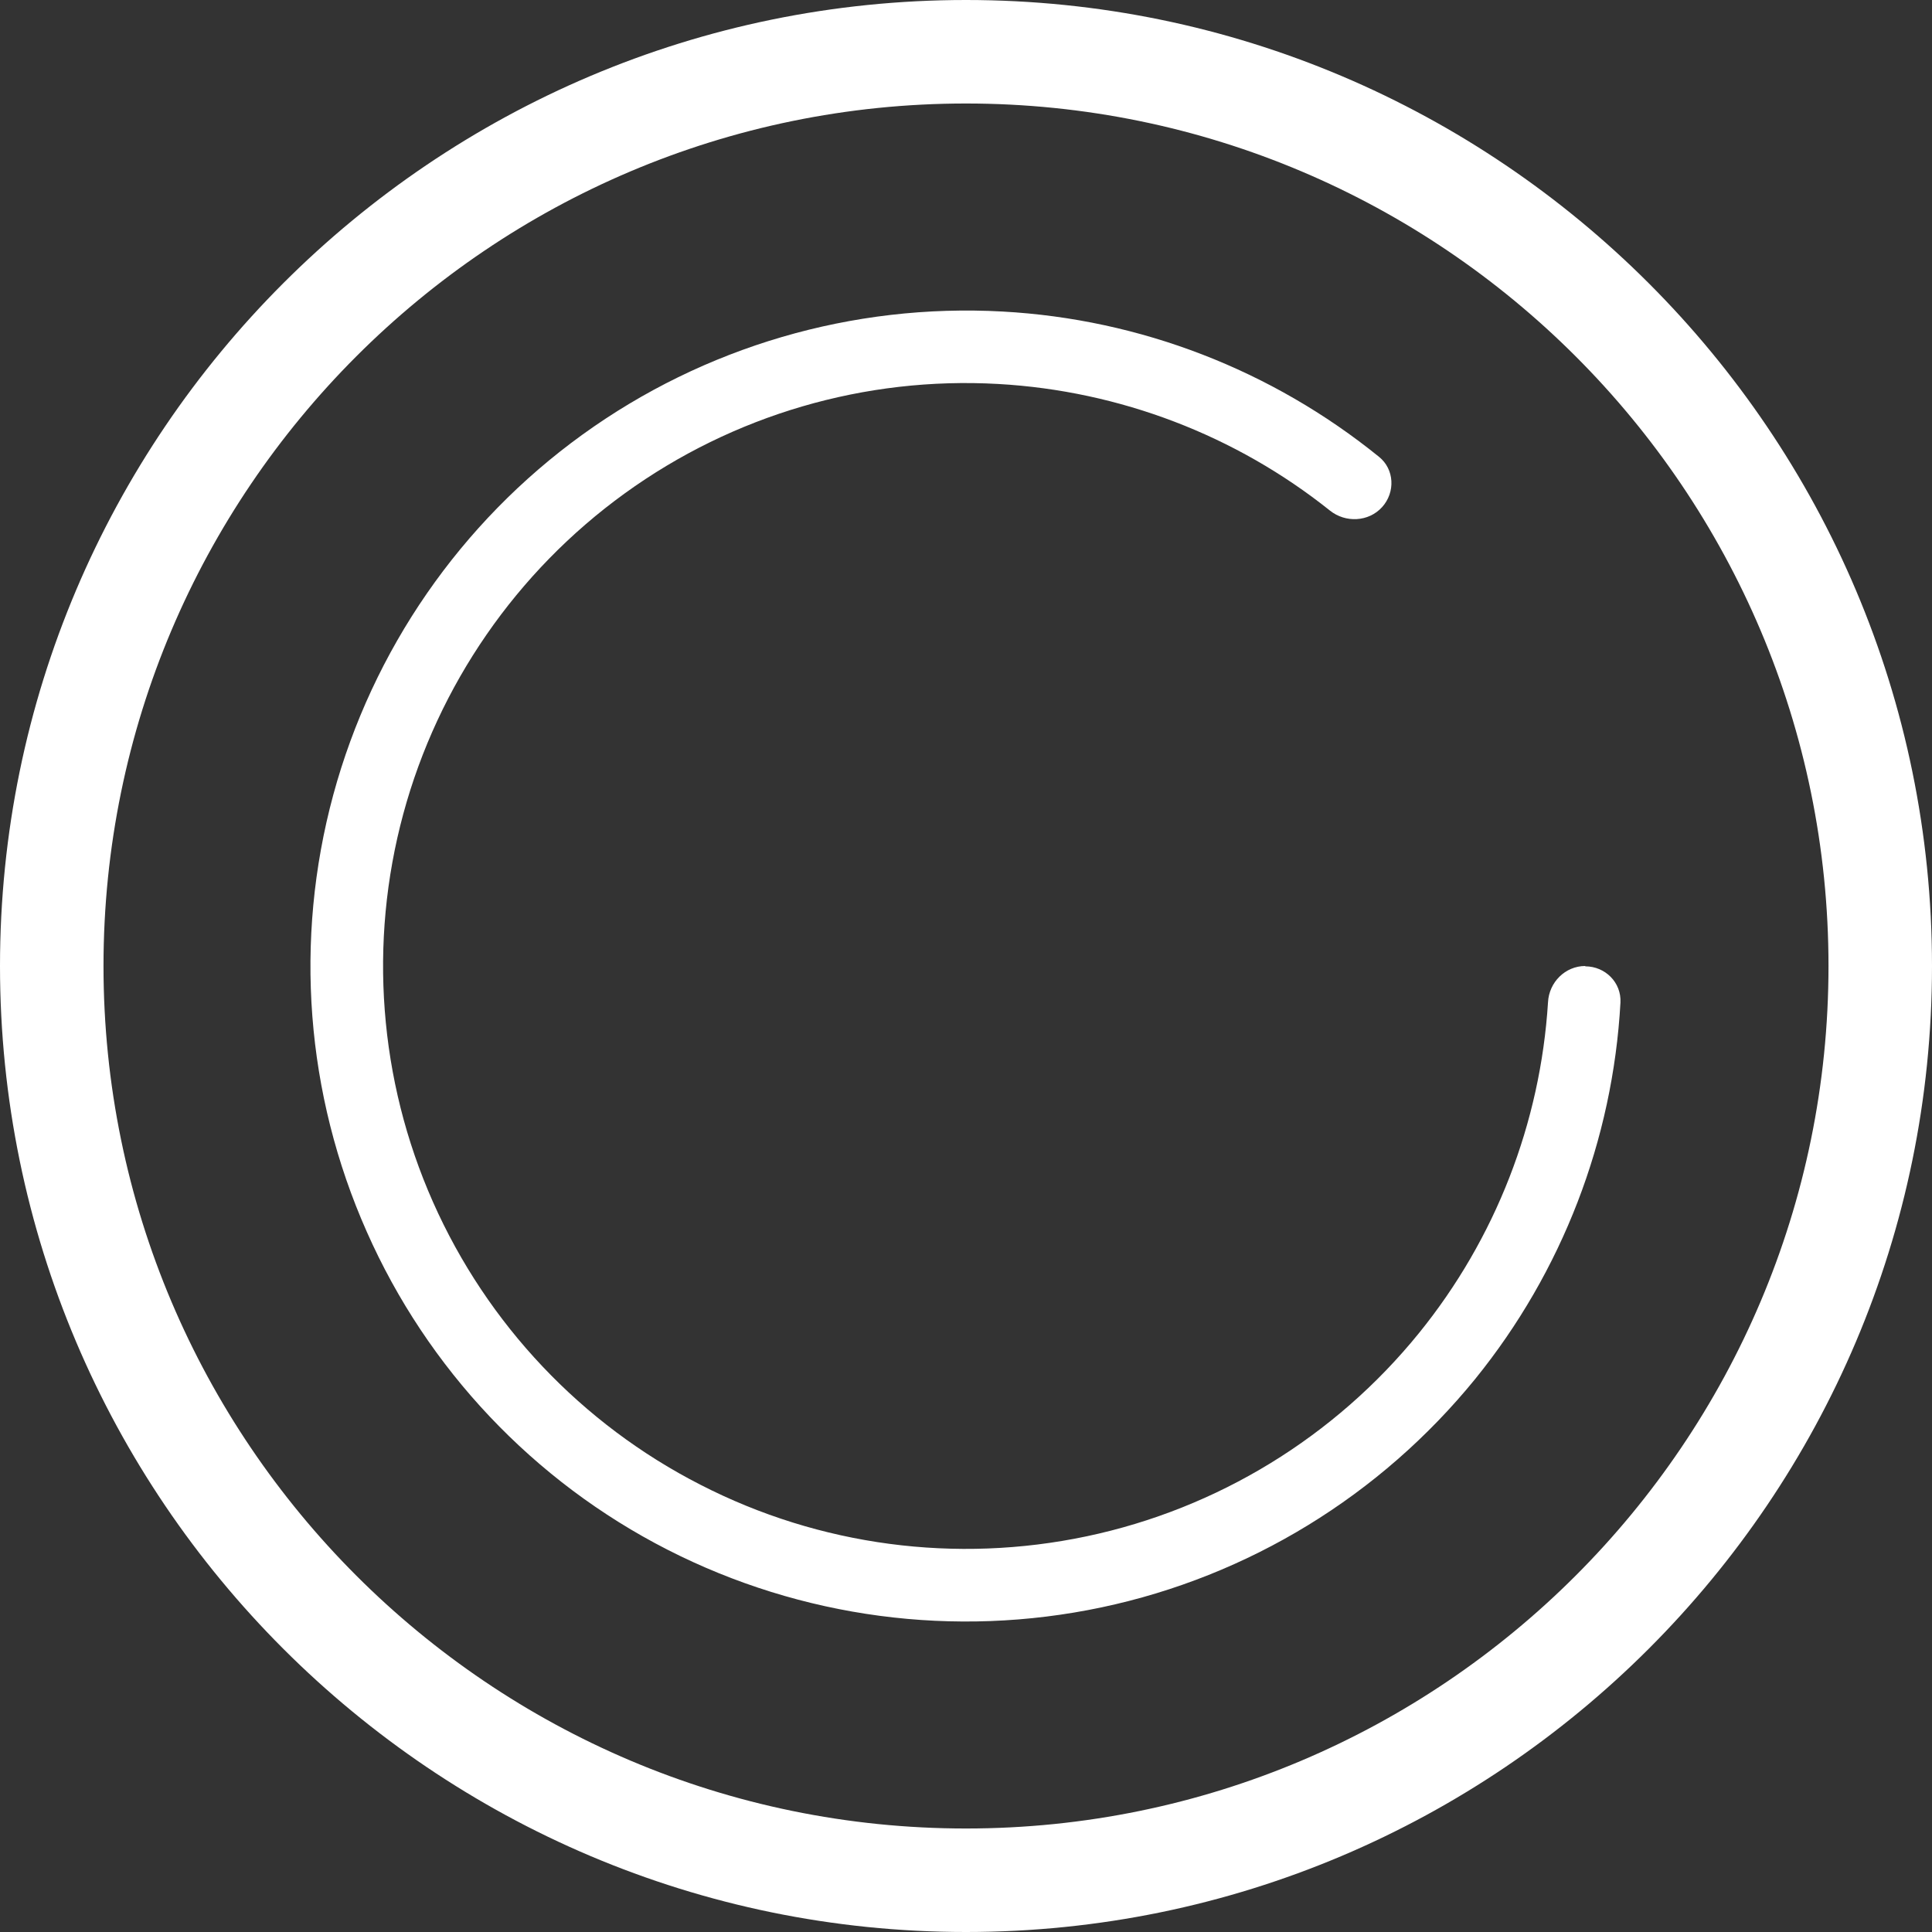
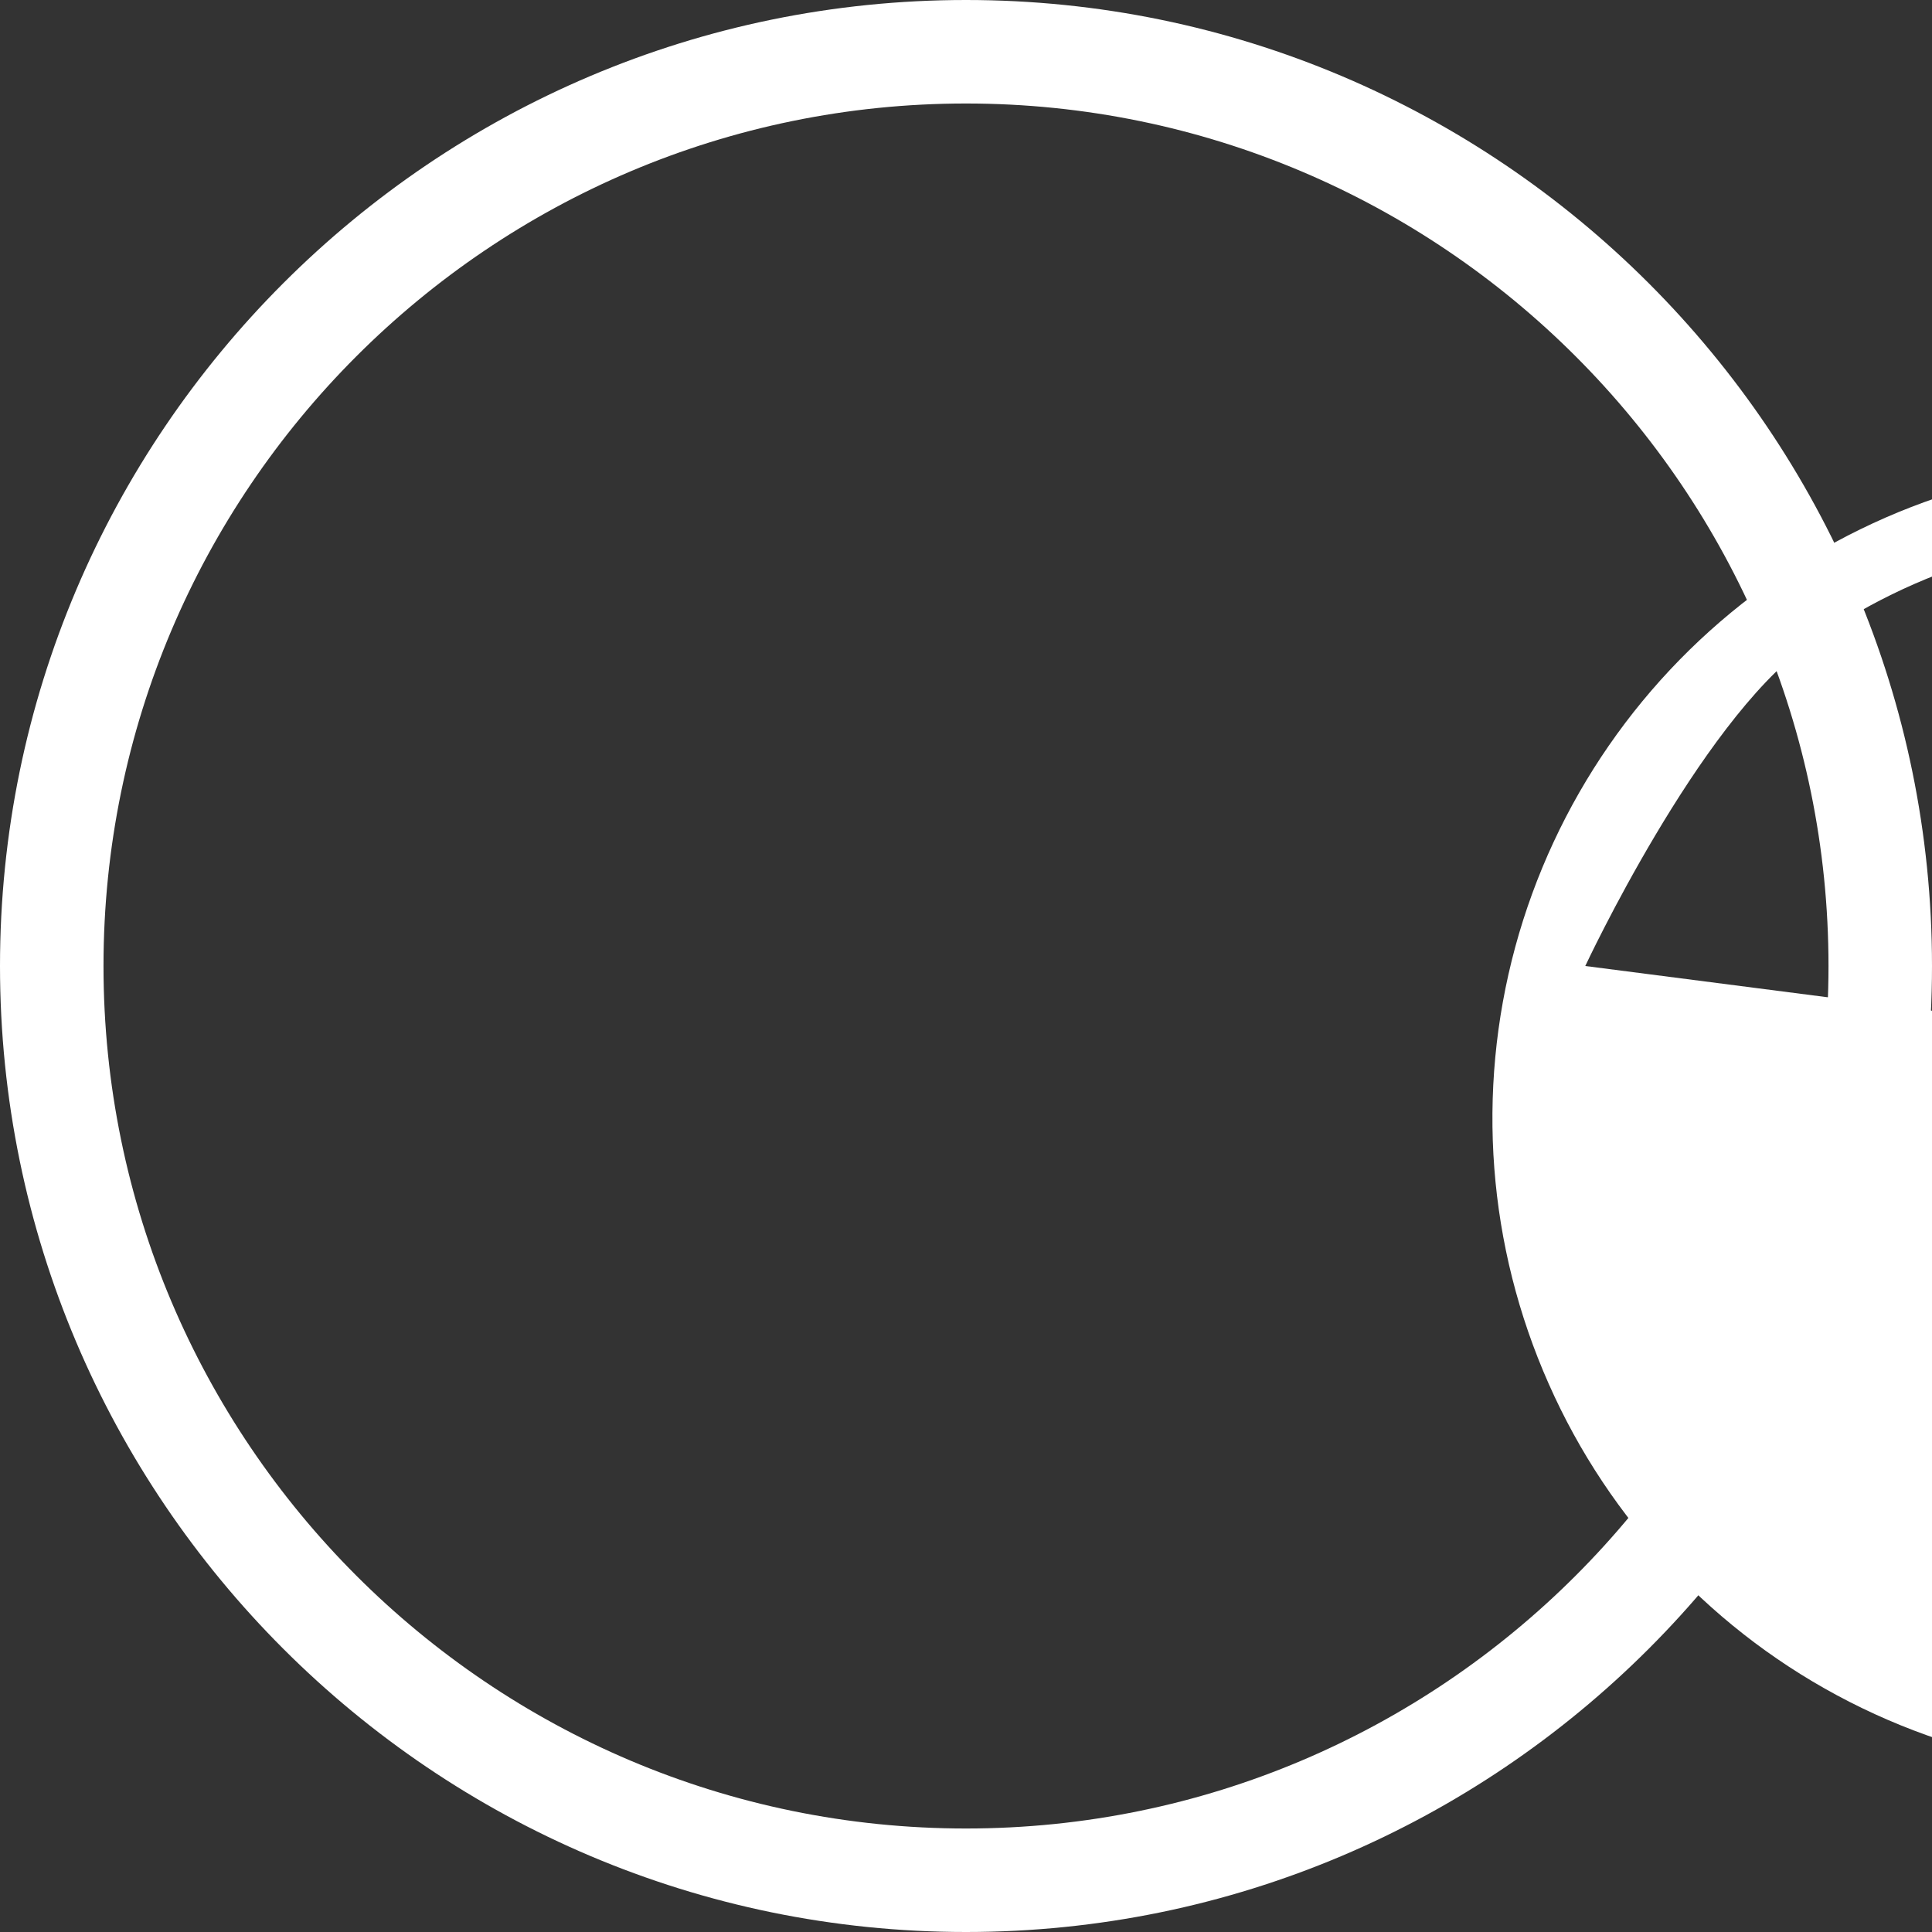
<svg xmlns="http://www.w3.org/2000/svg" id="Layer_1" viewBox="0 0 56 56">
  <rect x="0" y="0" width="56" height="56" fill="#333333" stroke="none" />
  <defs>
    <style>.cls-1{mask:url(#mask);}.cls-2{fill:#fff;}</style>
    <mask id="mask" x="25.83" y="17" width="13.17" height="21.59" maskUnits="userSpaceOnUse" />
  </defs>
  <path class="cls-2" d="M28,56C12.56,56,0,43.44,0,28S12.56,0,28,0s28,12.56,28,28-12.56,28-28,28Zm0-53C14.21,3,3,14.21,3,28s11.21,25,25,25,25-11.21,25-25S41.79,3,28,3Z" />
-   <path class="cls-2" d="M45.95,28c-.58,0-1.05,.47-1.08,1.05-.22,3.5-1.52,6.85-3.74,9.59-2.44,3.01-5.84,5.09-9.63,5.89-3.79,.8-7.74,.28-11.19-1.49-3.45-1.76-6.19-4.66-7.76-8.2-1.57-3.54-1.87-7.52-.86-11.25s3.28-7.02,6.42-9.29c3.14-2.27,6.96-3.39,10.83-3.17,3.52,.2,6.88,1.49,9.61,3.67,.45,.36,1.12,.33,1.51-.1,.39-.43,.36-1.1-.09-1.46-3.1-2.51-6.91-3.99-10.91-4.21-4.35-.24-8.65,1.02-12.18,3.57-3.53,2.55-6.08,6.24-7.22,10.44-1.14,4.21-.8,8.67,.97,12.66,1.76,3.98,4.84,7.24,8.72,9.22,3.88,1.98,8.32,2.57,12.58,1.67,4.26-.9,8.08-3.24,10.83-6.62,2.52-3.11,3.99-6.93,4.21-10.91,.03-.58-.44-1.05-1.02-1.05Z" />
+   <path class="cls-2" d="M45.95,28s3.28-7.02,6.42-9.29c3.14-2.27,6.96-3.39,10.83-3.17,3.52,.2,6.88,1.49,9.61,3.67,.45,.36,1.12,.33,1.51-.1,.39-.43,.36-1.1-.09-1.46-3.1-2.51-6.91-3.99-10.91-4.21-4.35-.24-8.65,1.02-12.18,3.57-3.53,2.55-6.08,6.24-7.22,10.44-1.14,4.21-.8,8.67,.97,12.66,1.76,3.98,4.84,7.24,8.72,9.22,3.88,1.98,8.32,2.57,12.58,1.67,4.26-.9,8.08-3.24,10.83-6.62,2.52-3.11,3.99-6.93,4.21-10.91,.03-.58-.44-1.05-1.02-1.05Z" />
  <g class="cls-1">
-     <path class="cls-2" d="M25.85,17.72c-.06-.27,.12-.53,.38-.57,2.68-.44,5.43,.13,7.72,1.6,2.43,1.56,4.15,4.02,4.78,6.84,.63,2.82,.13,5.77-1.4,8.23-1.44,2.31-3.68,4-6.29,4.75-.26,.08-.53-.09-.59-.35-.06-.27,.1-.53,.36-.61,2.35-.69,4.38-2.22,5.68-4.31,1.39-2.23,1.85-4.92,1.27-7.49-.58-2.57-2.14-4.8-4.35-6.22-2.07-1.33-4.56-1.85-6.98-1.47-.27,.04-.53-.13-.59-.39Z" />
-   </g>
+     </g>
</svg>